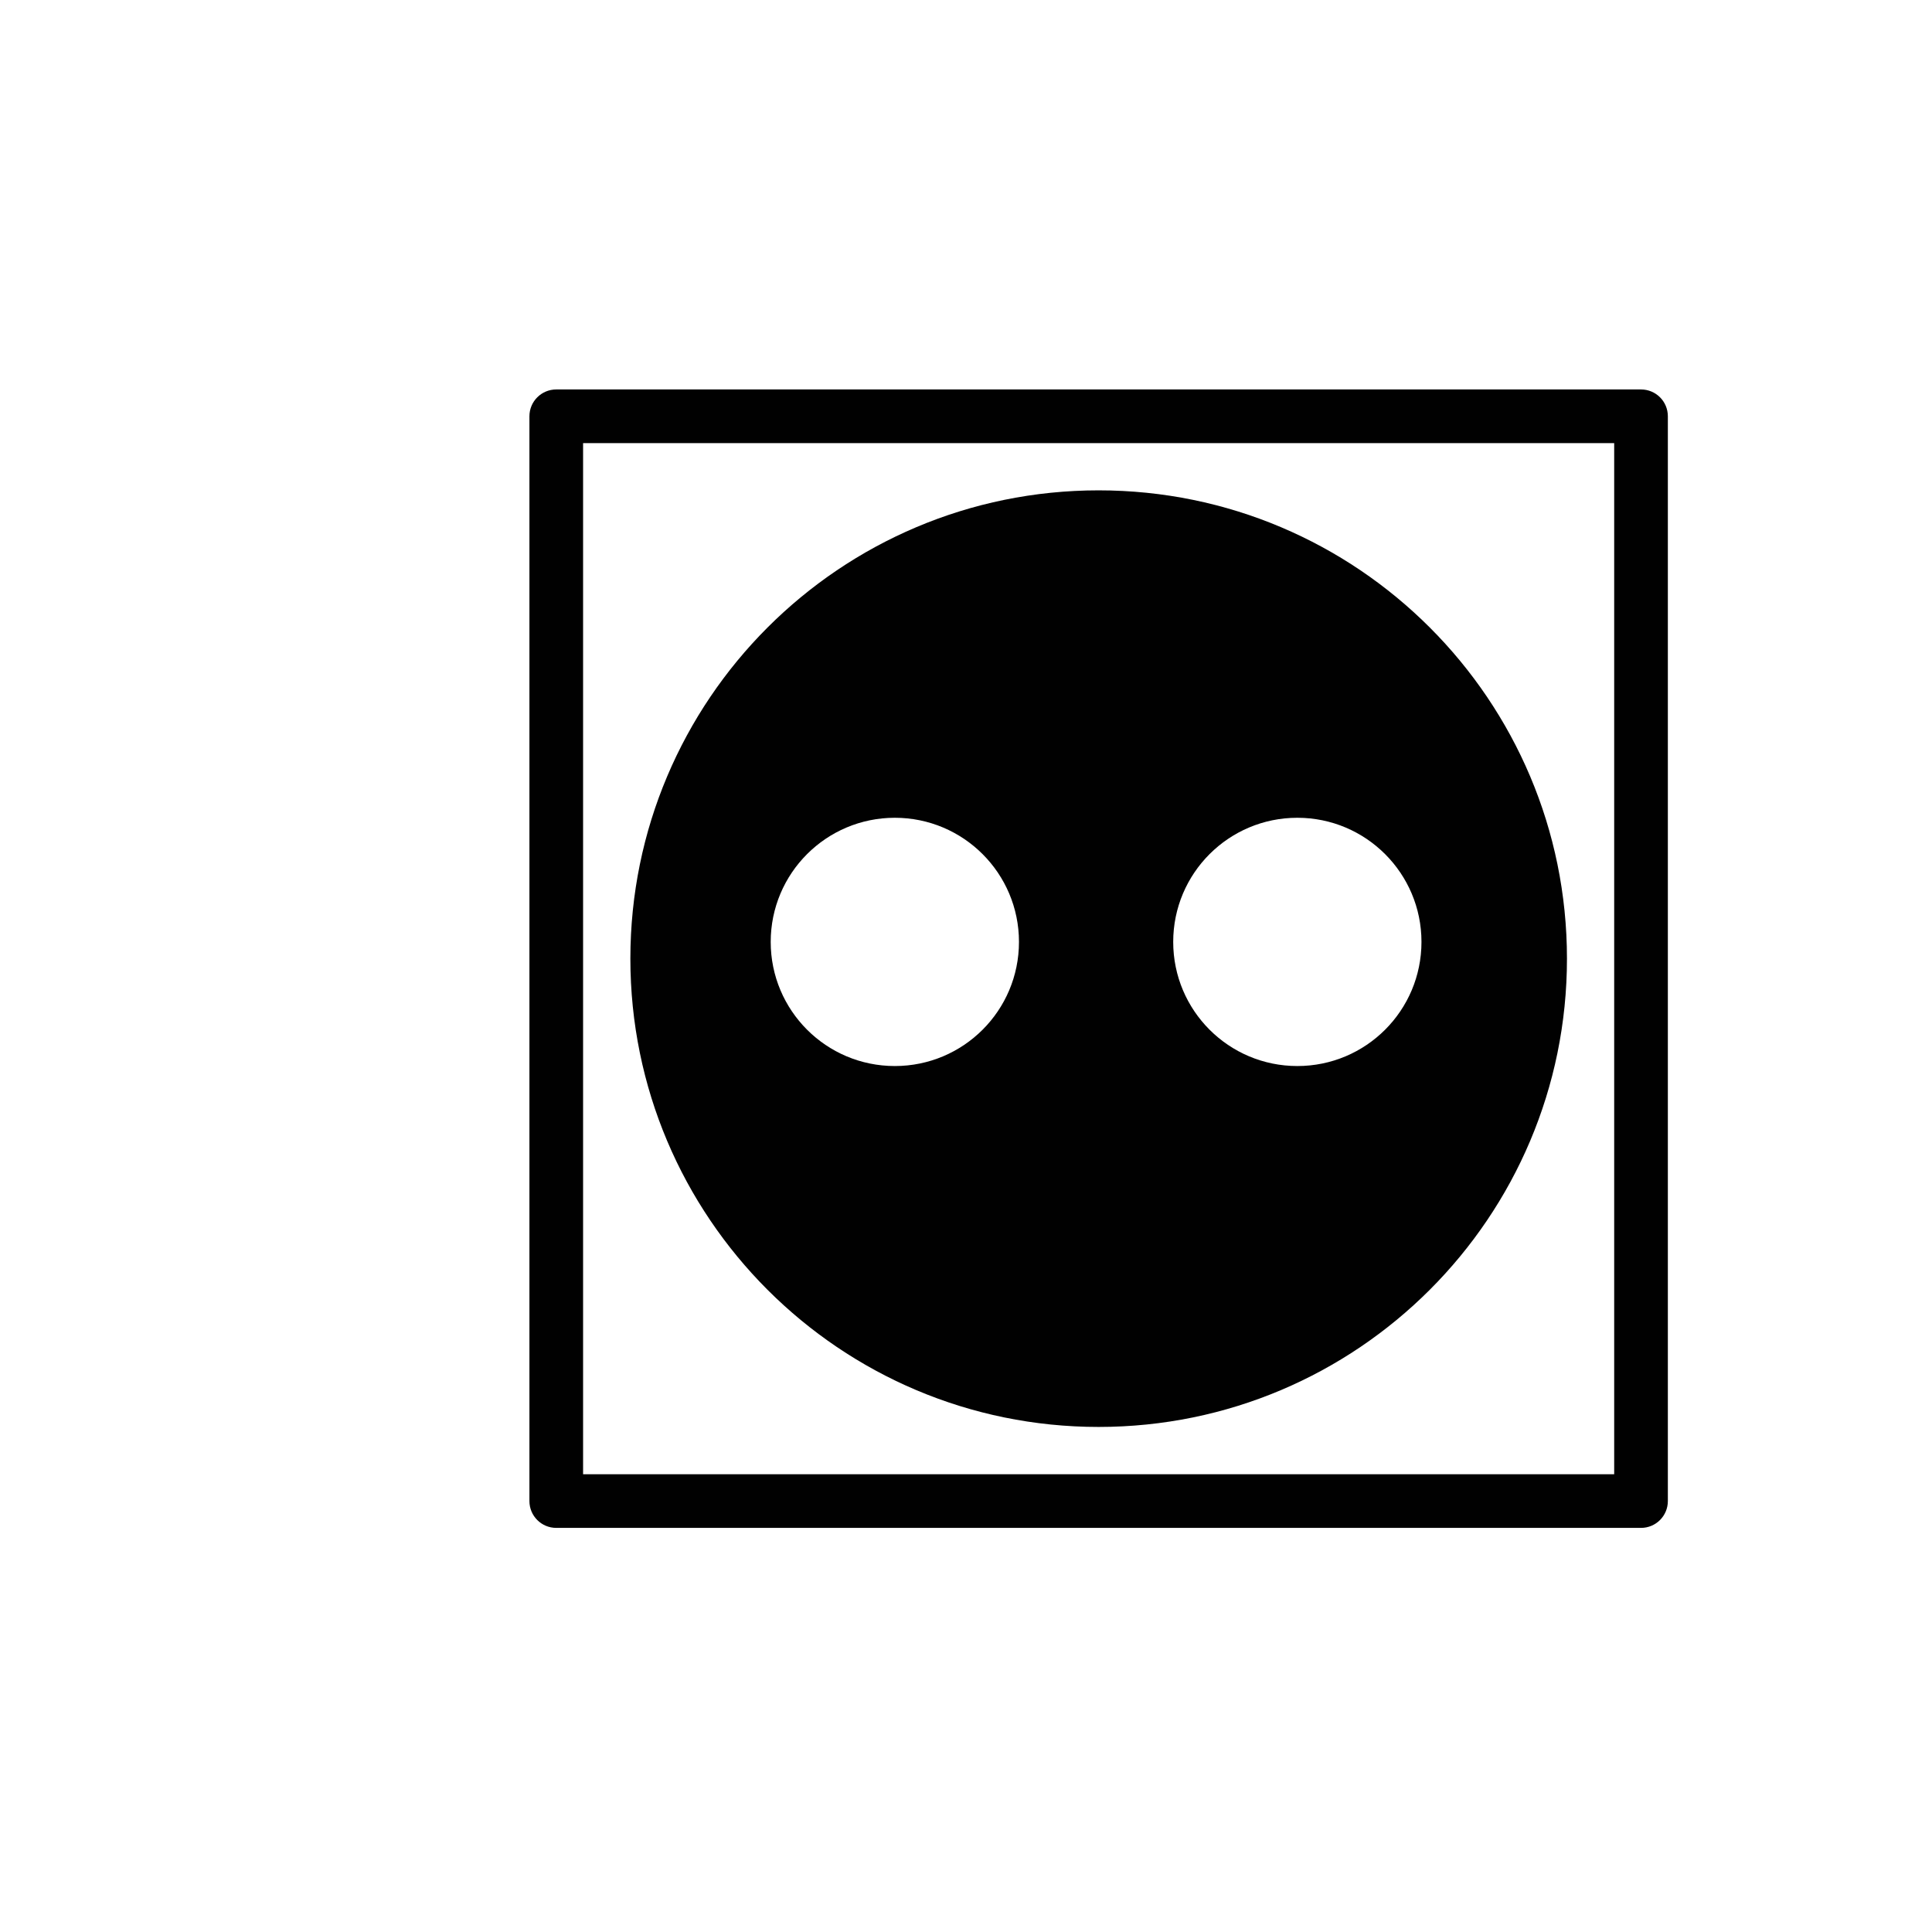
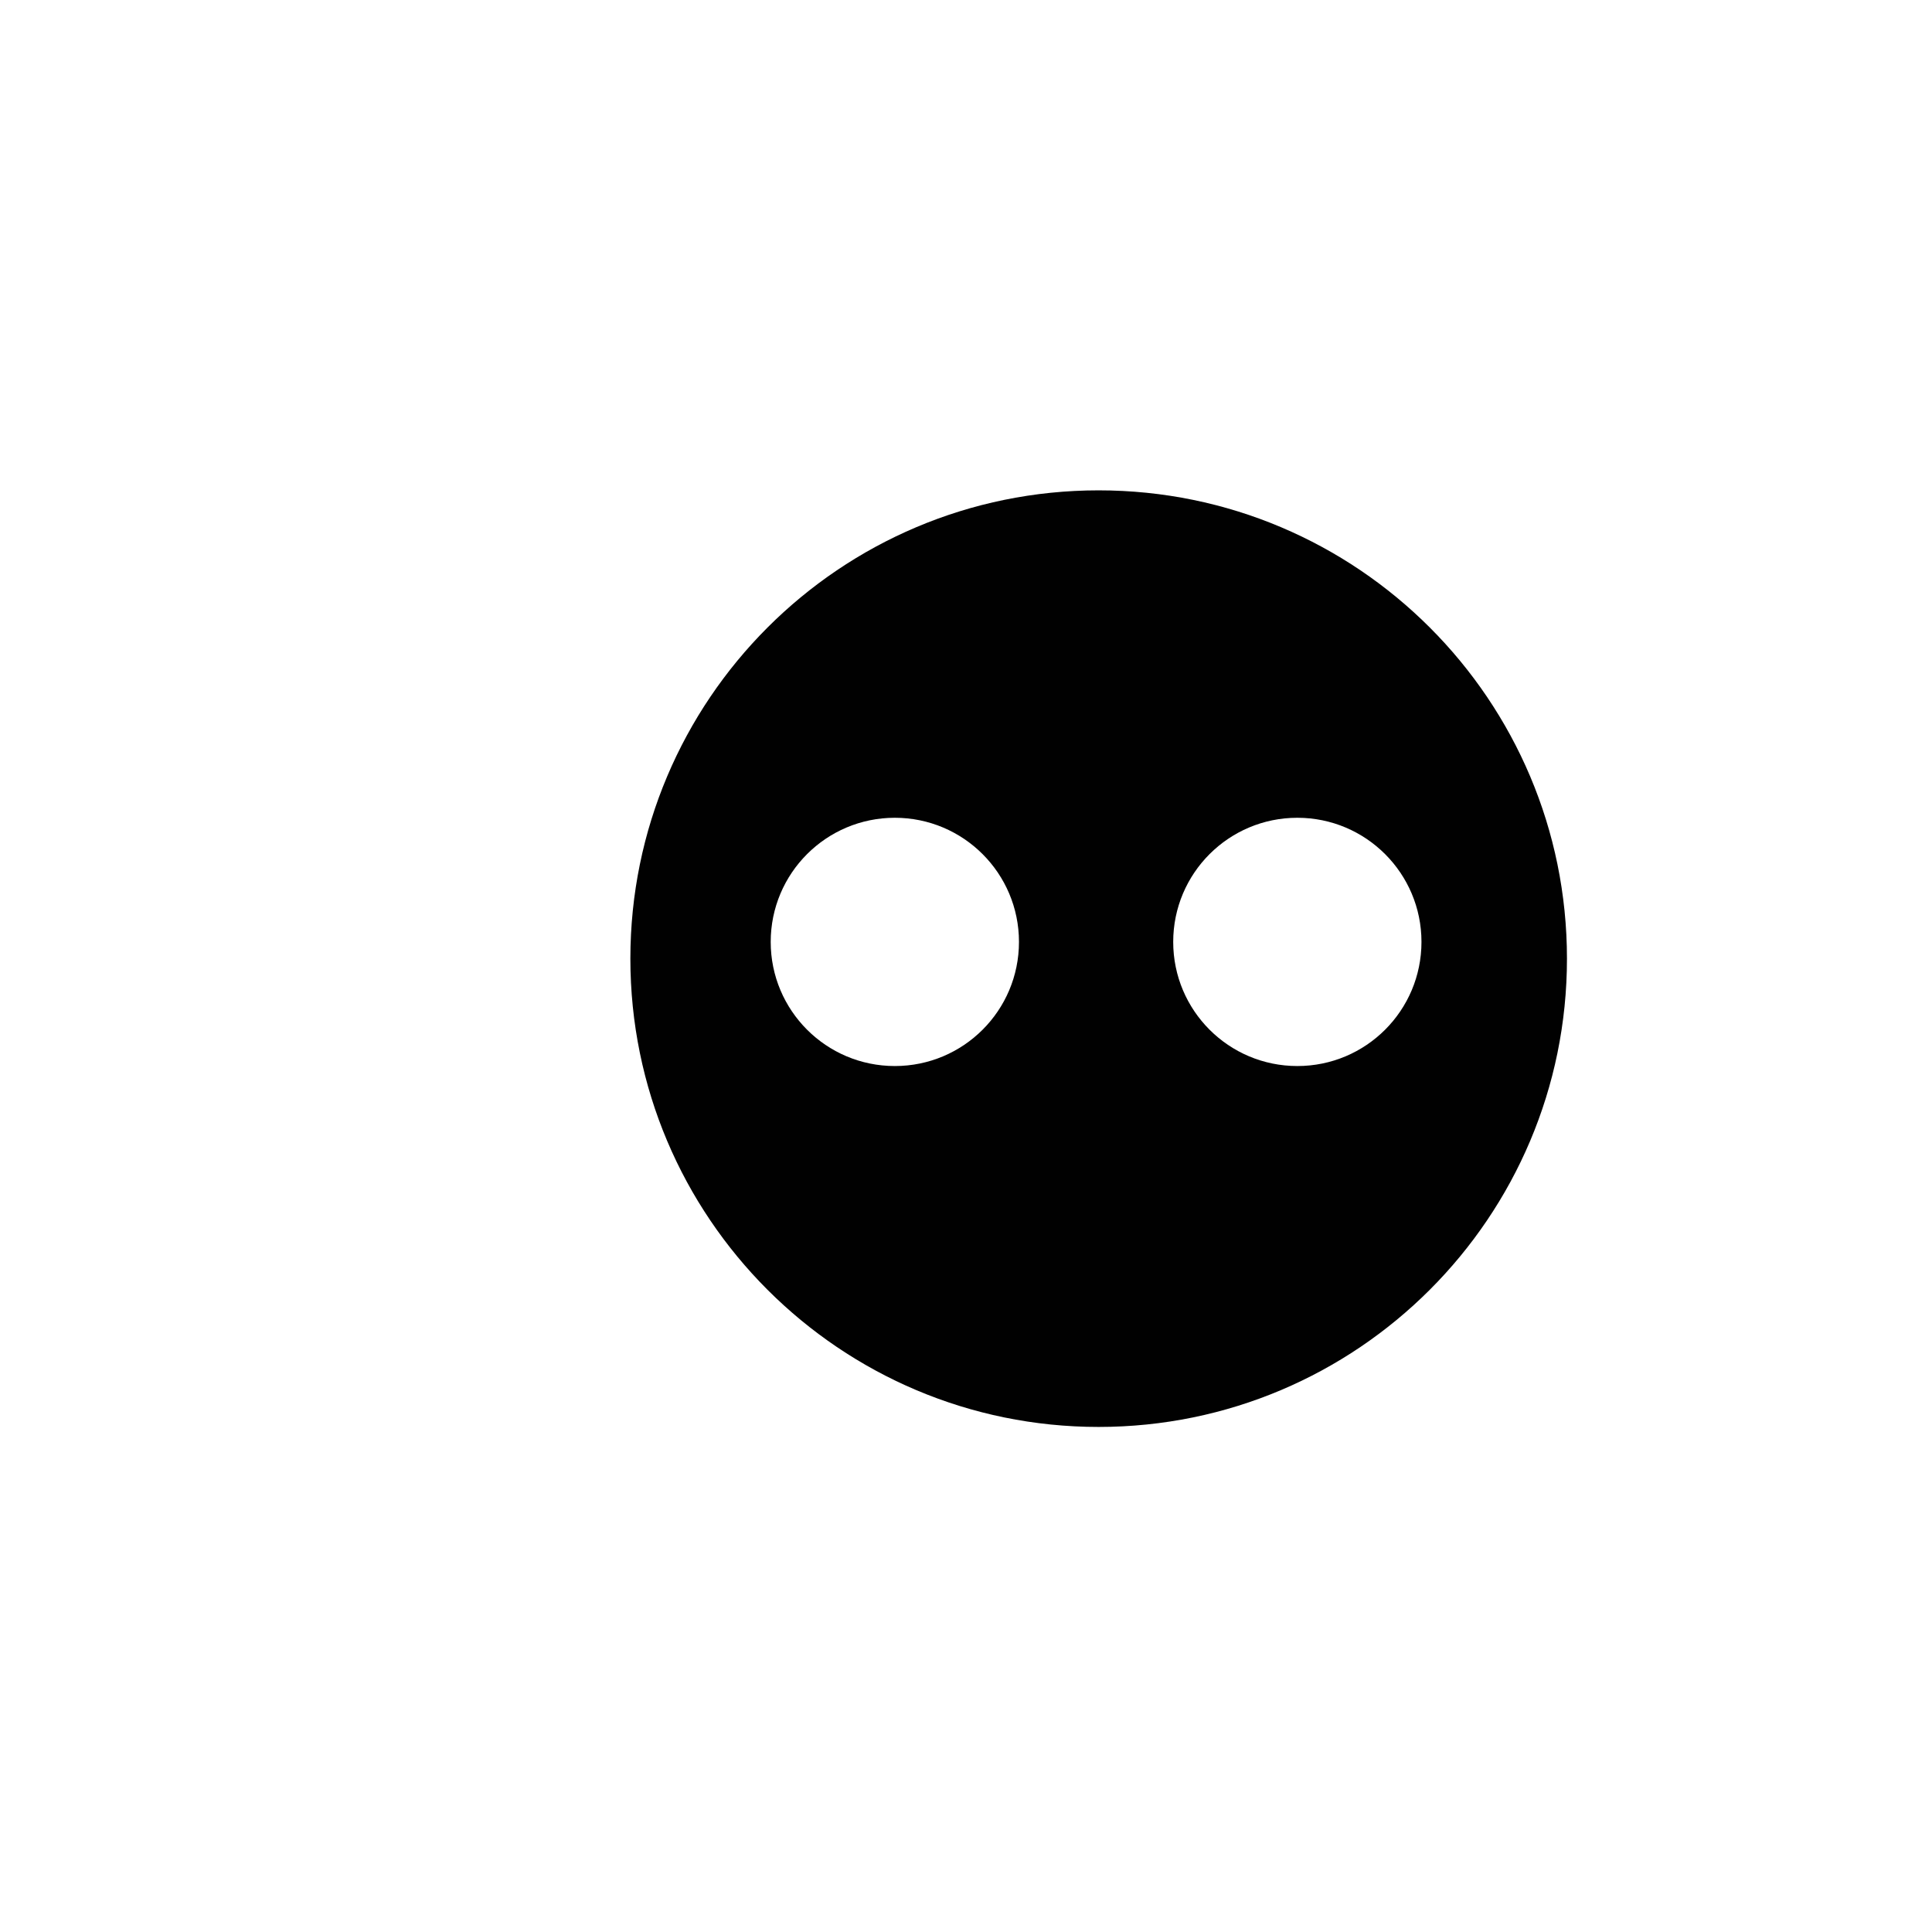
<svg xmlns="http://www.w3.org/2000/svg" version="1.1" id="Layer_1" x="0px" y="0px" width="36px" height="36px" viewBox="0 0 36 36" style="enable-background:new 0 0 36 36;" xml:space="preserve">
  <g>
-     <path style="fill:#010101;" d="M30.578,7.257H10.365c-0.277,0-0.5,0.224-0.5,0.5V27.97c0,0.276,0.223,0.5,0.5,0.5h20.213   c0.277,0,0.5-0.224,0.5-0.5V7.757C31.078,7.48,30.855,7.257,30.578,7.257z M30.078,27.47H10.865V8.257h19.213V27.47z" />
    <path style="fill:#010101;" d="M20.471,26.589c4.82,0,8.727-3.907,8.727-8.726s-3.906-8.726-8.727-8.726   c-4.818,0-8.725,3.907-8.725,8.726S15.652,26.589,20.471,26.589z M24.174,15.238c1.277,0,2.313,1.035,2.313,2.313   s-1.035,2.313-2.313,2.313s-2.313-1.035-2.313-2.313S22.896,15.238,24.174,15.238z M16.674,15.238c1.277,0,2.313,1.035,2.313,2.313   s-1.035,2.313-2.313,2.313s-2.313-1.035-2.313-2.313S15.396,15.238,16.674,15.238z" />
  </g>
</svg>